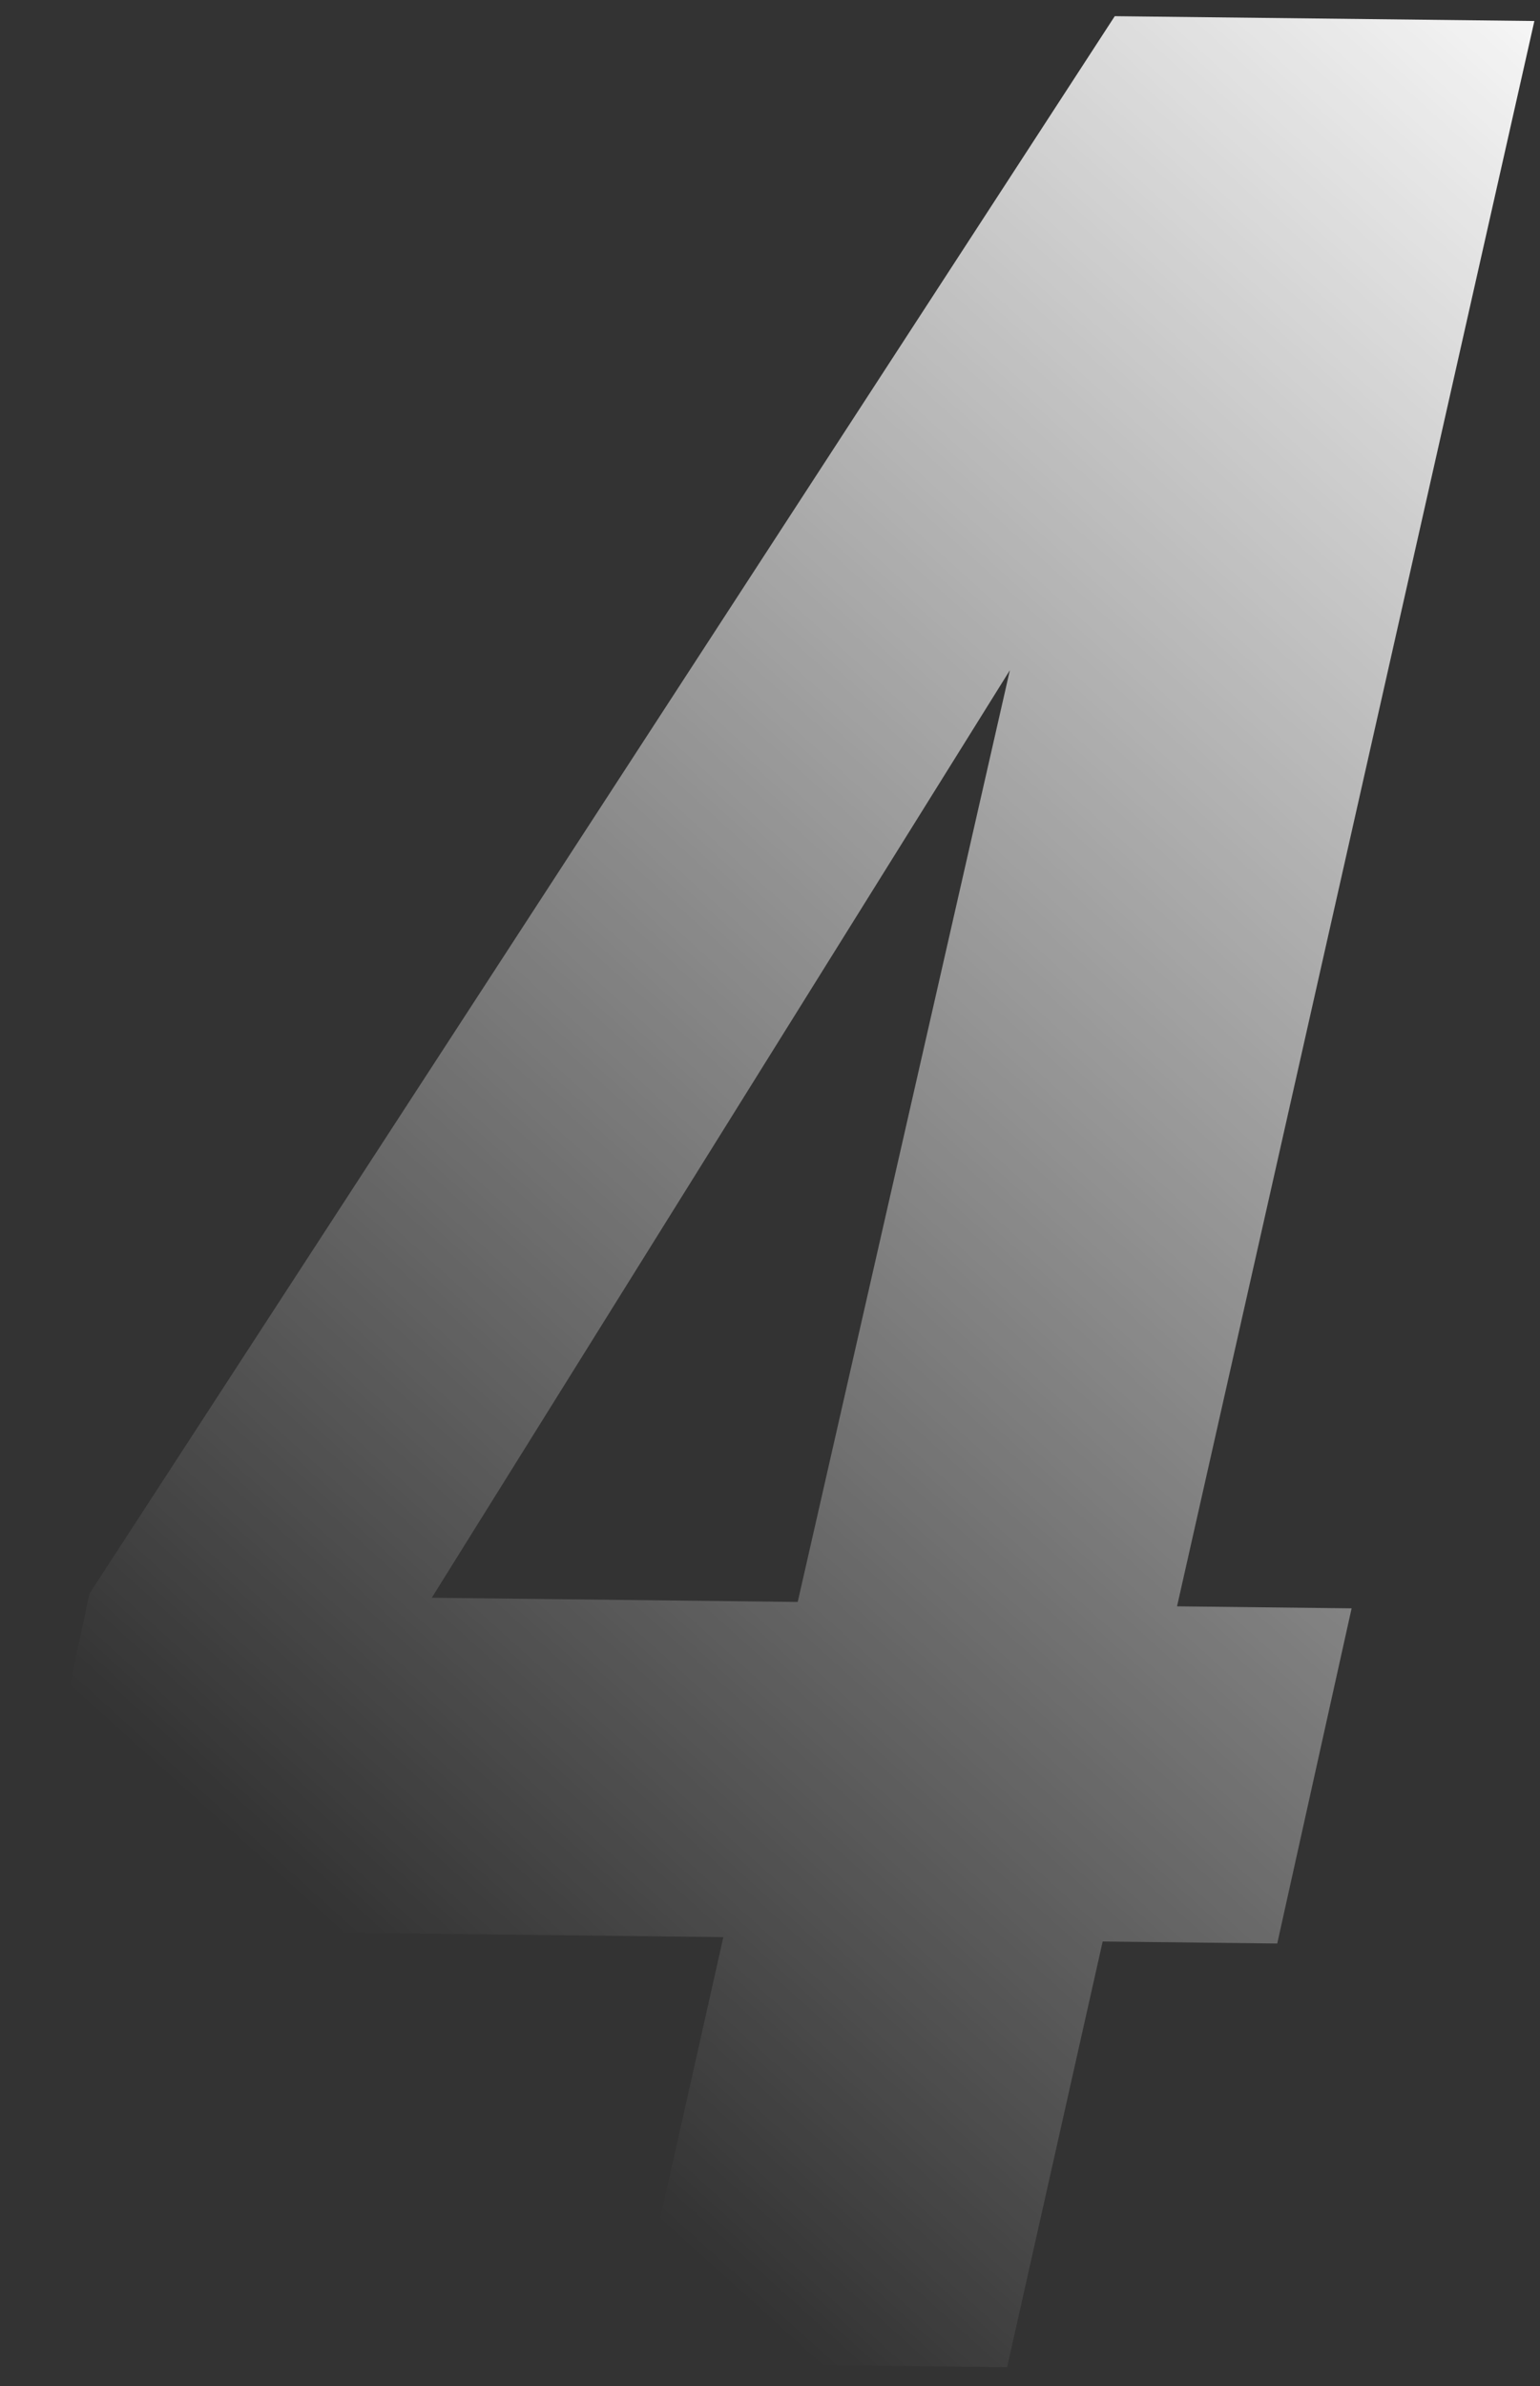
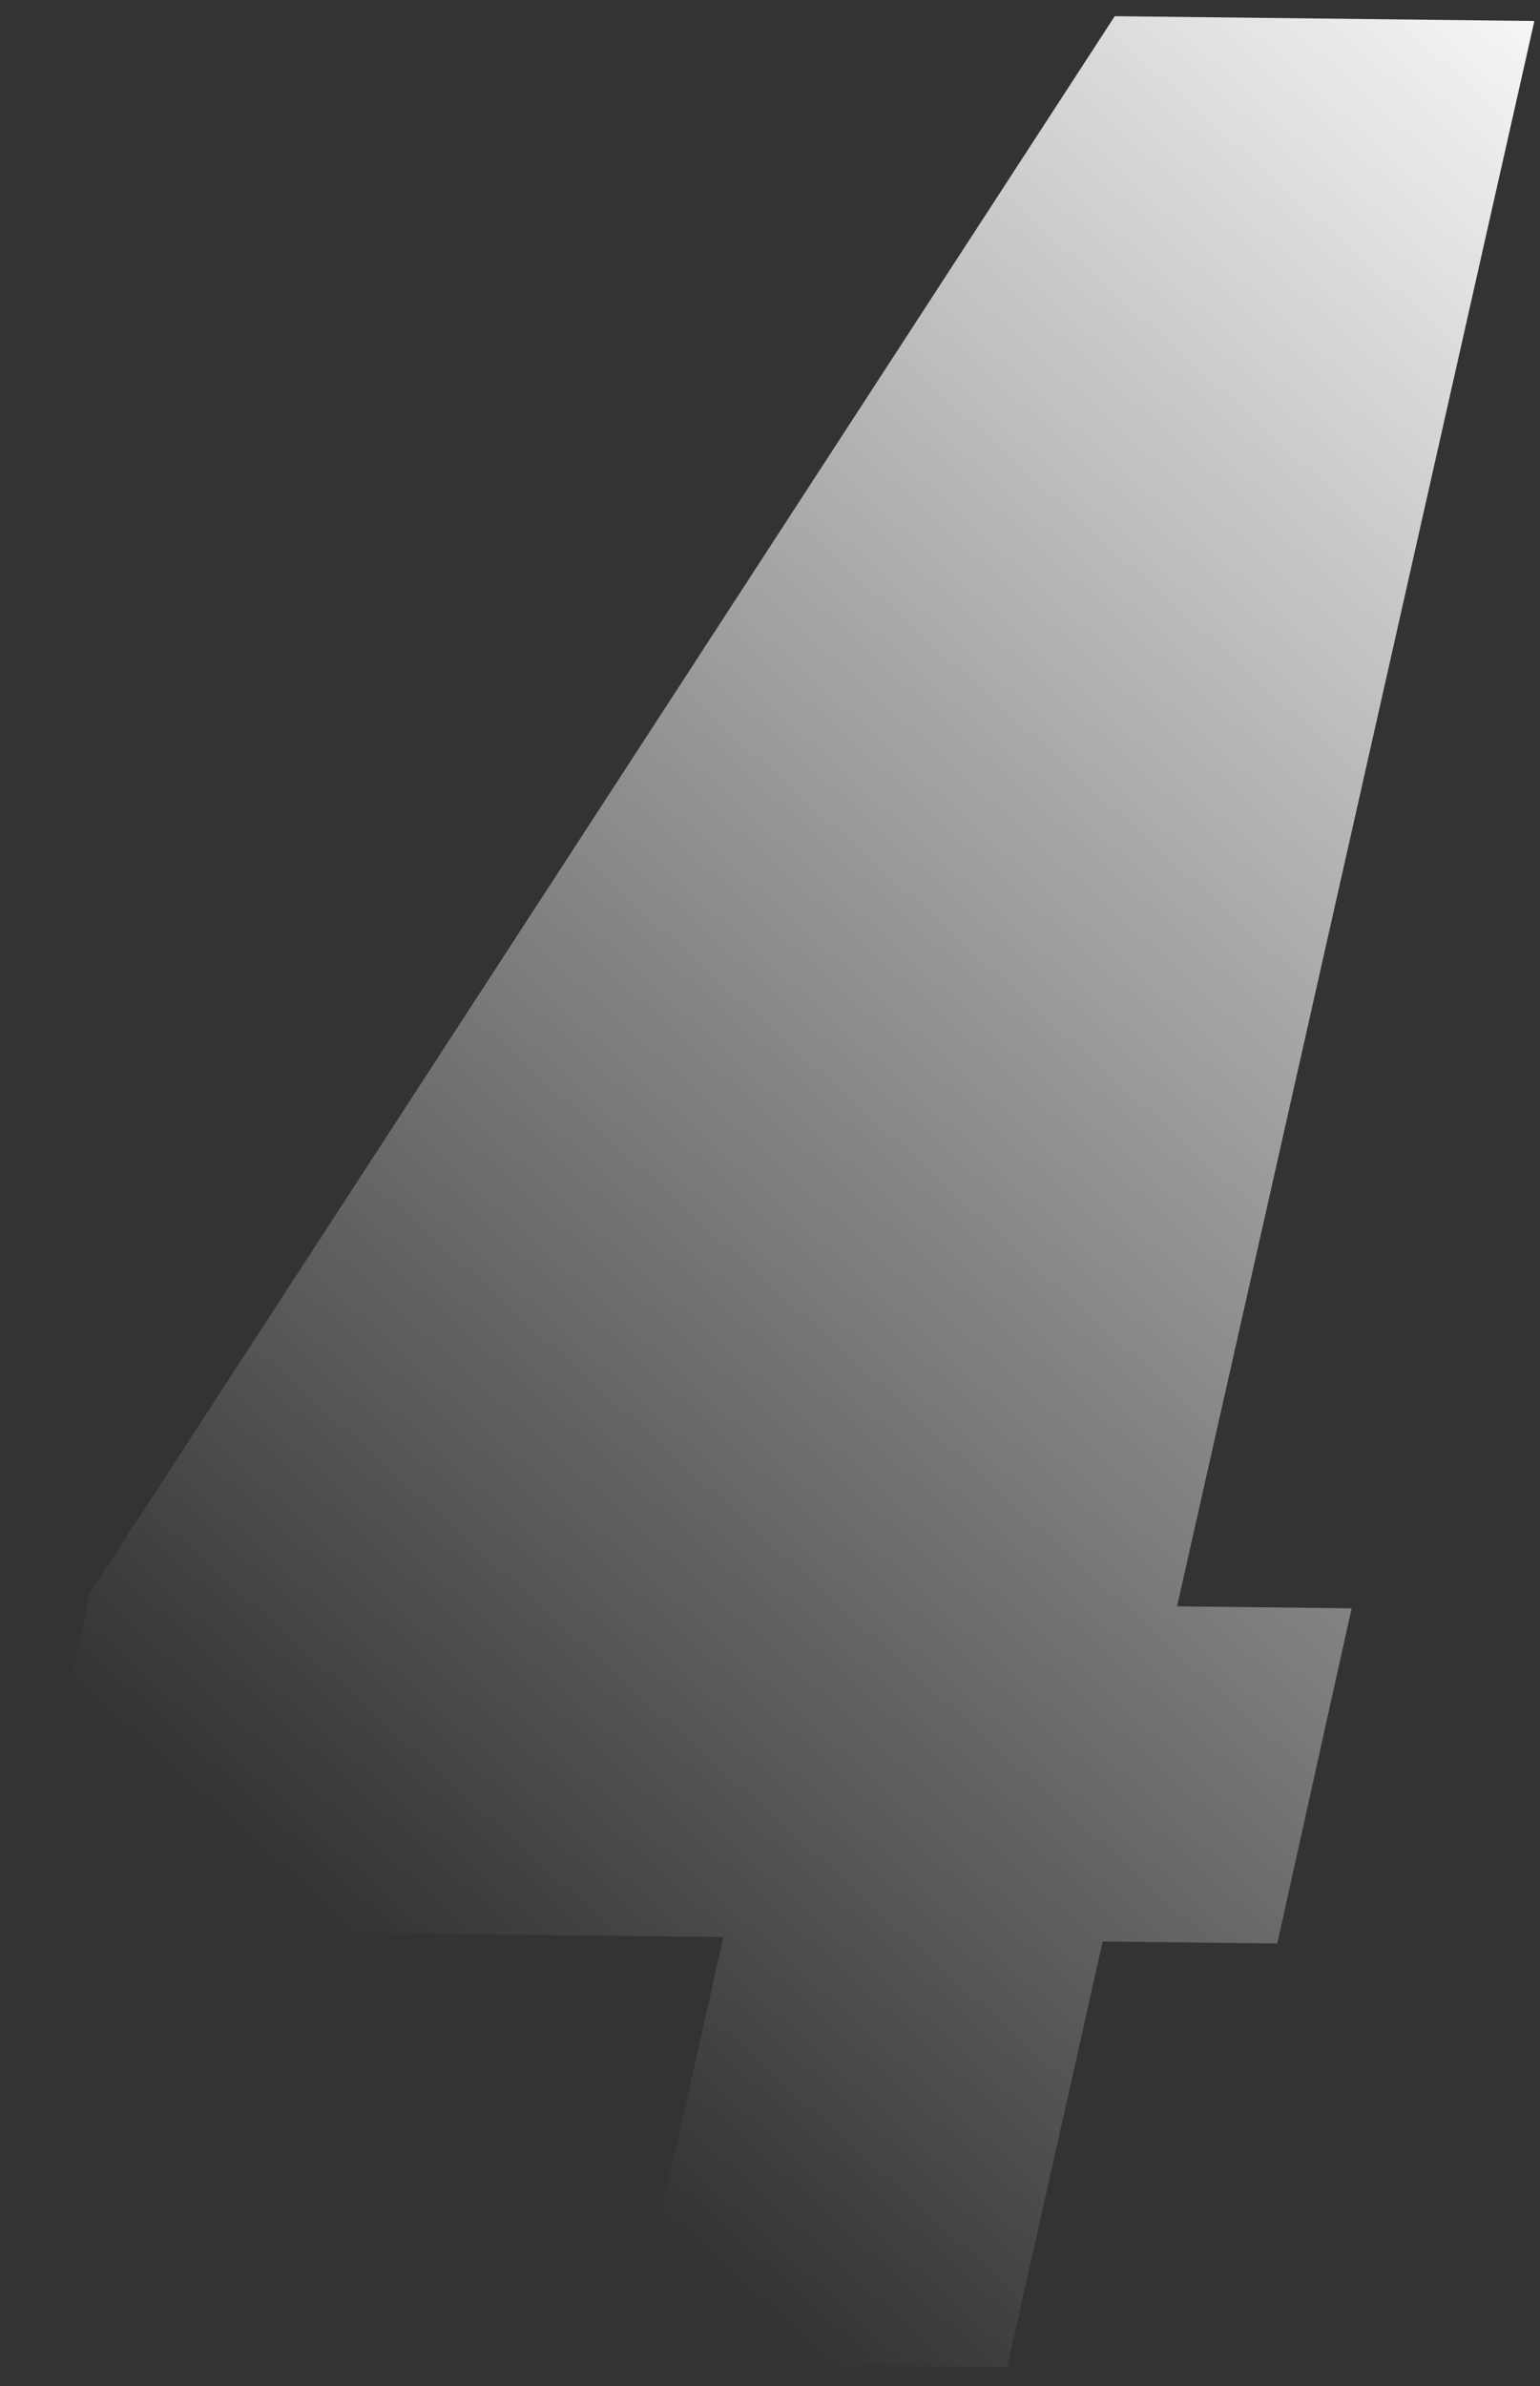
<svg xmlns="http://www.w3.org/2000/svg" width="104" height="161" viewBox="0 0 104 161" fill="none">
  <rect x="0" y="0" width="104" height="161" fill="#333333" stroke="none" />
-   <path d="M68.014 159.721L42.397 159.426L48.849 130.705L1.241 130.157L6.037 107.539L75.282 1.092L103.62 1.418L79.488 108.385L91.277 108.521L86.255 131.136L74.466 131L68.014 159.721ZM68.199 45.223L29.16 107.806L53.871 108.09L68.199 45.223Z" fill="url(#paint0_linear_34_635)" />
+   <path d="M68.014 159.721L42.397 159.426L48.849 130.705L1.241 130.157L6.037 107.539L75.282 1.092L103.62 1.418L79.488 108.385L91.277 108.521L86.255 131.136L74.466 131L68.014 159.721ZM68.199 45.223L29.16 107.806L68.199 45.223Z" fill="url(#paint0_linear_34_635)" />
  <defs>
    <linearGradient id="paint0_linear_34_635" x1="108.5" y1="-27" x2="-45.752" y2="143.84" gradientUnits="userSpaceOnUse">
      <stop offset="0.075" stop-color="white" />
      <stop offset="0.757" stop-color="white" stop-opacity="0" />
    </linearGradient>
  </defs>
</svg>